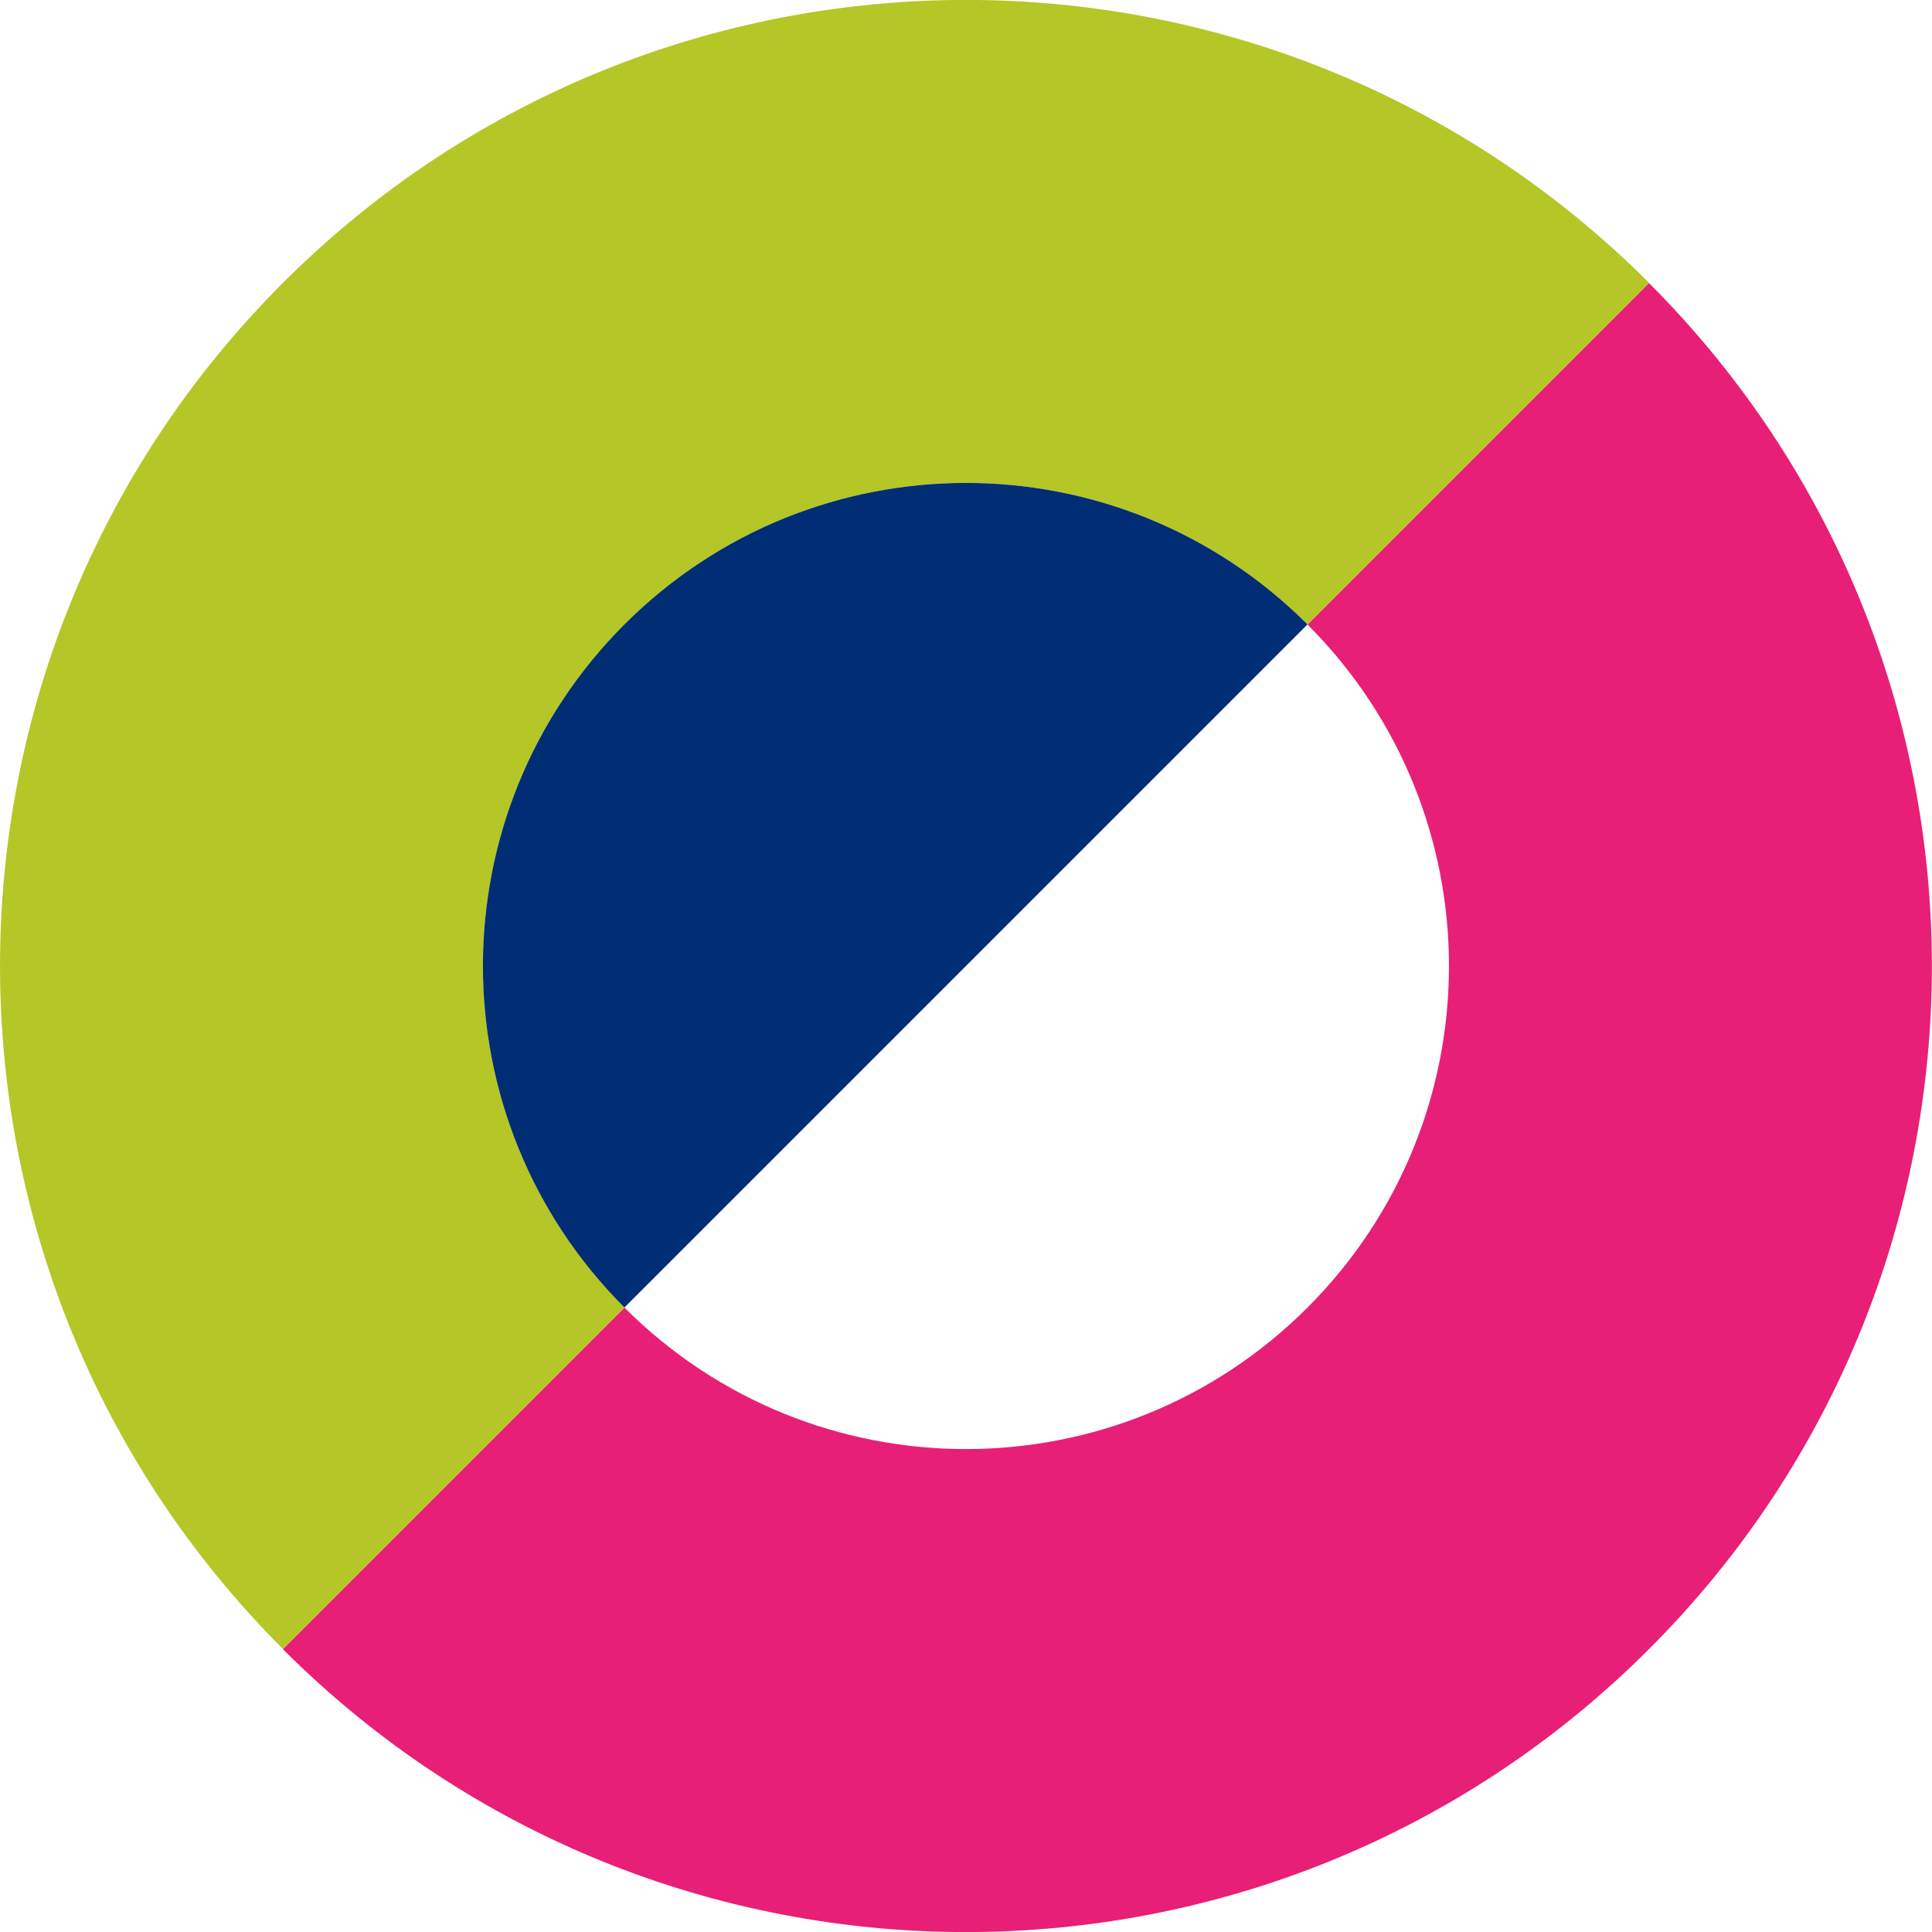
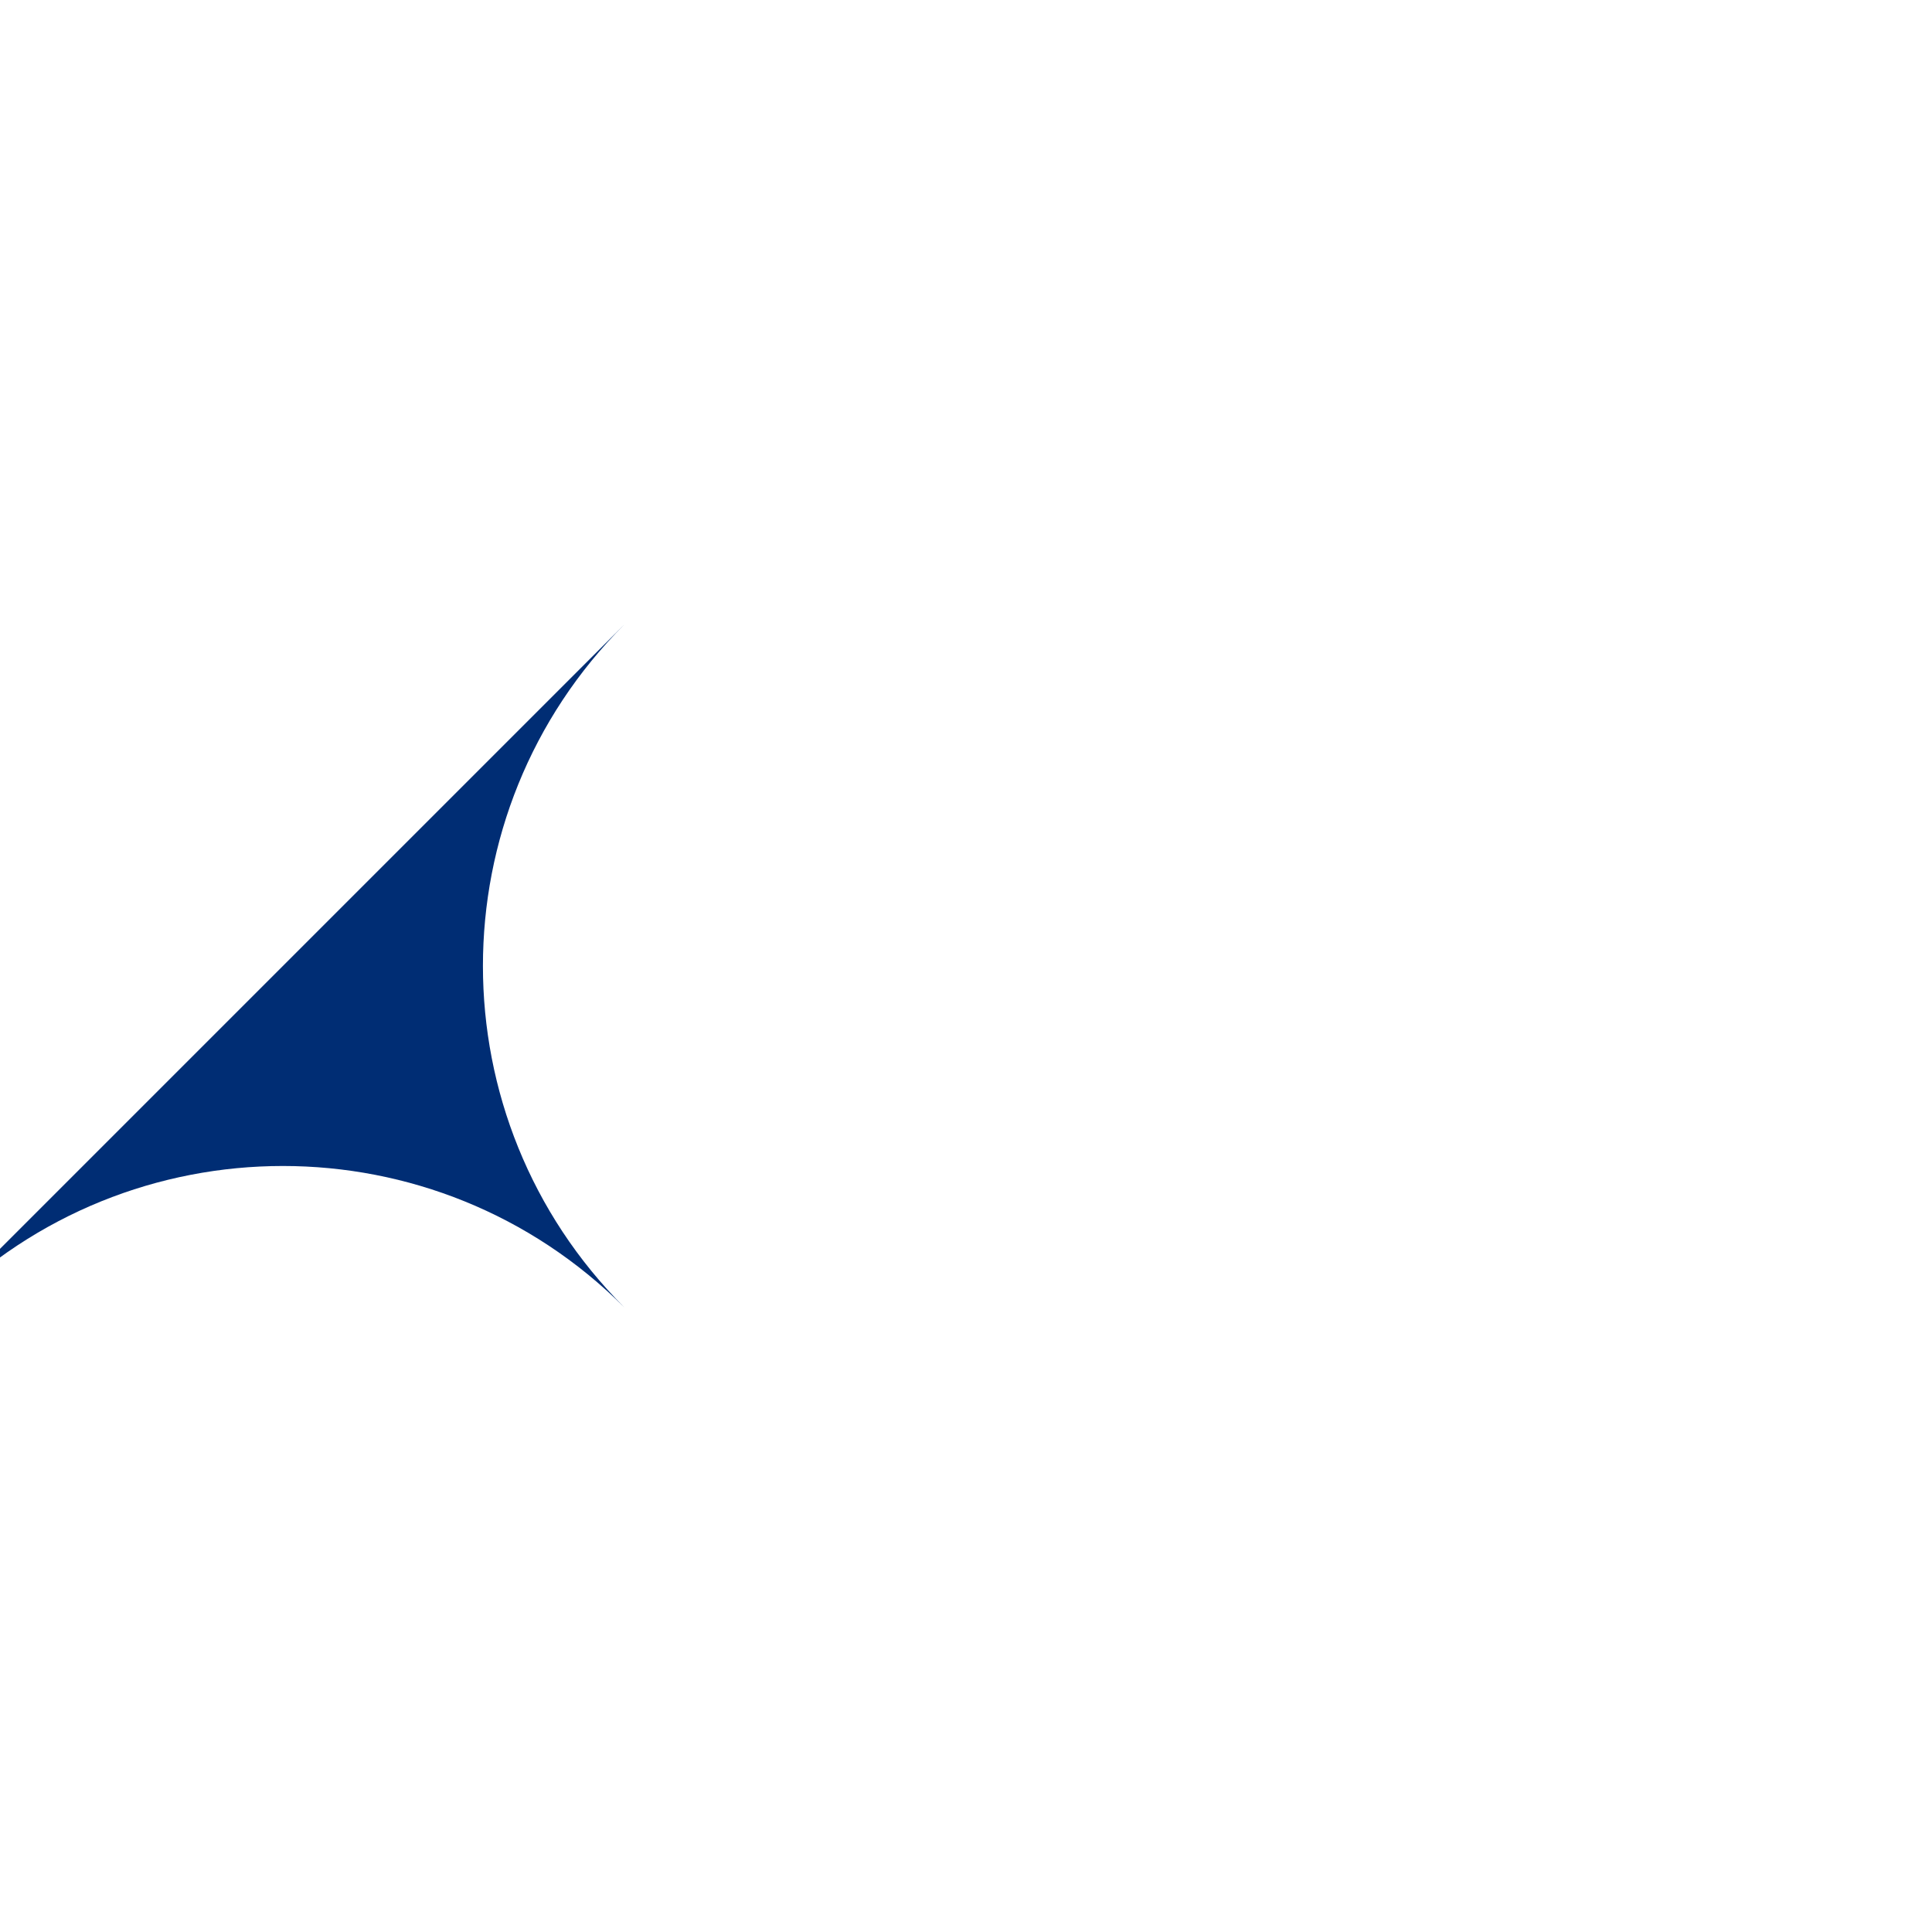
<svg xmlns="http://www.w3.org/2000/svg" id="Layer_1" data-name="Layer 1" viewBox="0 0 200 200">
  <defs>
    <style>
      .cls-1 {
        fill: #002d74;
      }

      .cls-2 {
        fill: #e81f76;
      }

      .cls-3 {
        fill: #b5c627;
      }
    </style>
  </defs>
-   <path class="cls-2" d="m170.71,29.29l-35.36,35.36c19.53,19.53,19.53,51.18,0,70.71s-51.18,19.53-70.71,0l-35.36,35.36c39.05,39.05,102.37,39.05,141.42,0,39.05-39.05,39.05-102.37,0-141.42Z" />
-   <path class="cls-3" d="m64.64,64.64c19.53-19.53,51.18-19.53,70.71,0l35.36-35.36c-39.05-39.05-102.37-39.05-141.42,0-39.05,39.05-39.05,102.37,0,141.42l35.36-35.36c-19.53-19.53-19.53-51.18,0-70.71Z" />
-   <path class="cls-1" d="m64.64,64.64c-19.53,19.53-19.53,51.18,0,70.71l70.71-70.71c-19.53-19.53-51.18-19.53-70.71,0Z" />
+   <path class="cls-1" d="m64.64,64.64c-19.53,19.53-19.53,51.18,0,70.71c-19.53-19.53-51.18-19.53-70.71,0Z" />
</svg>